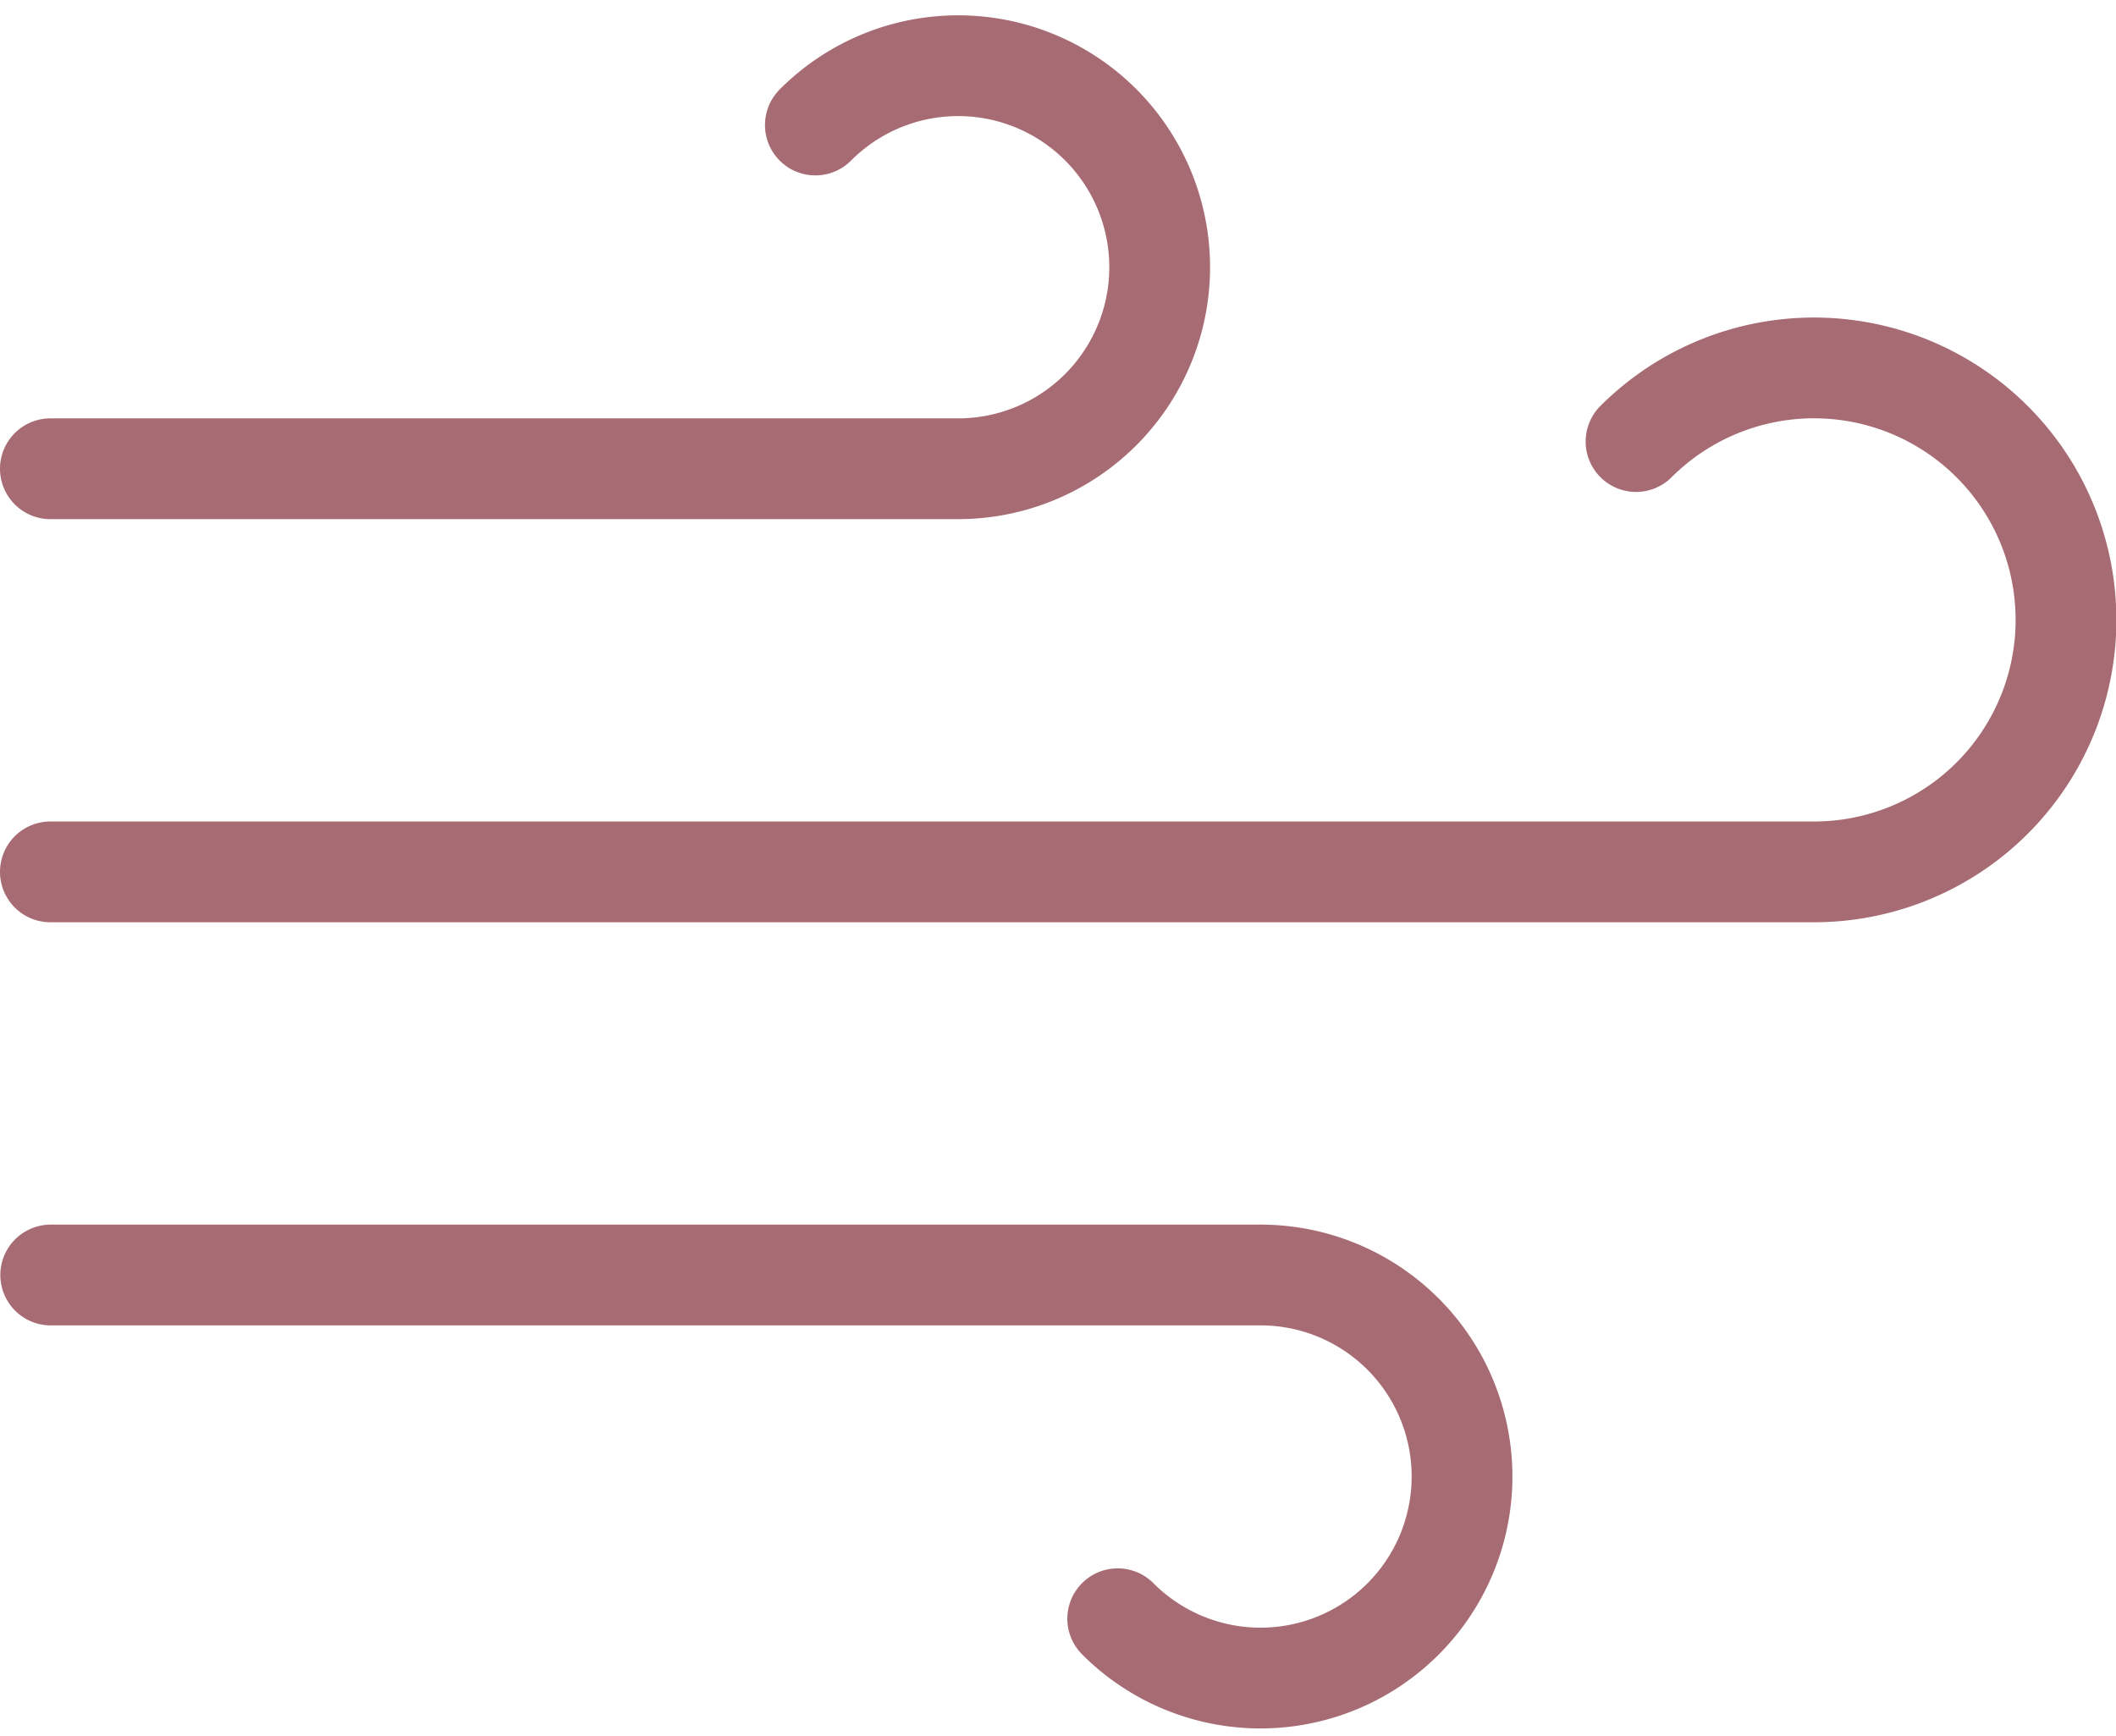
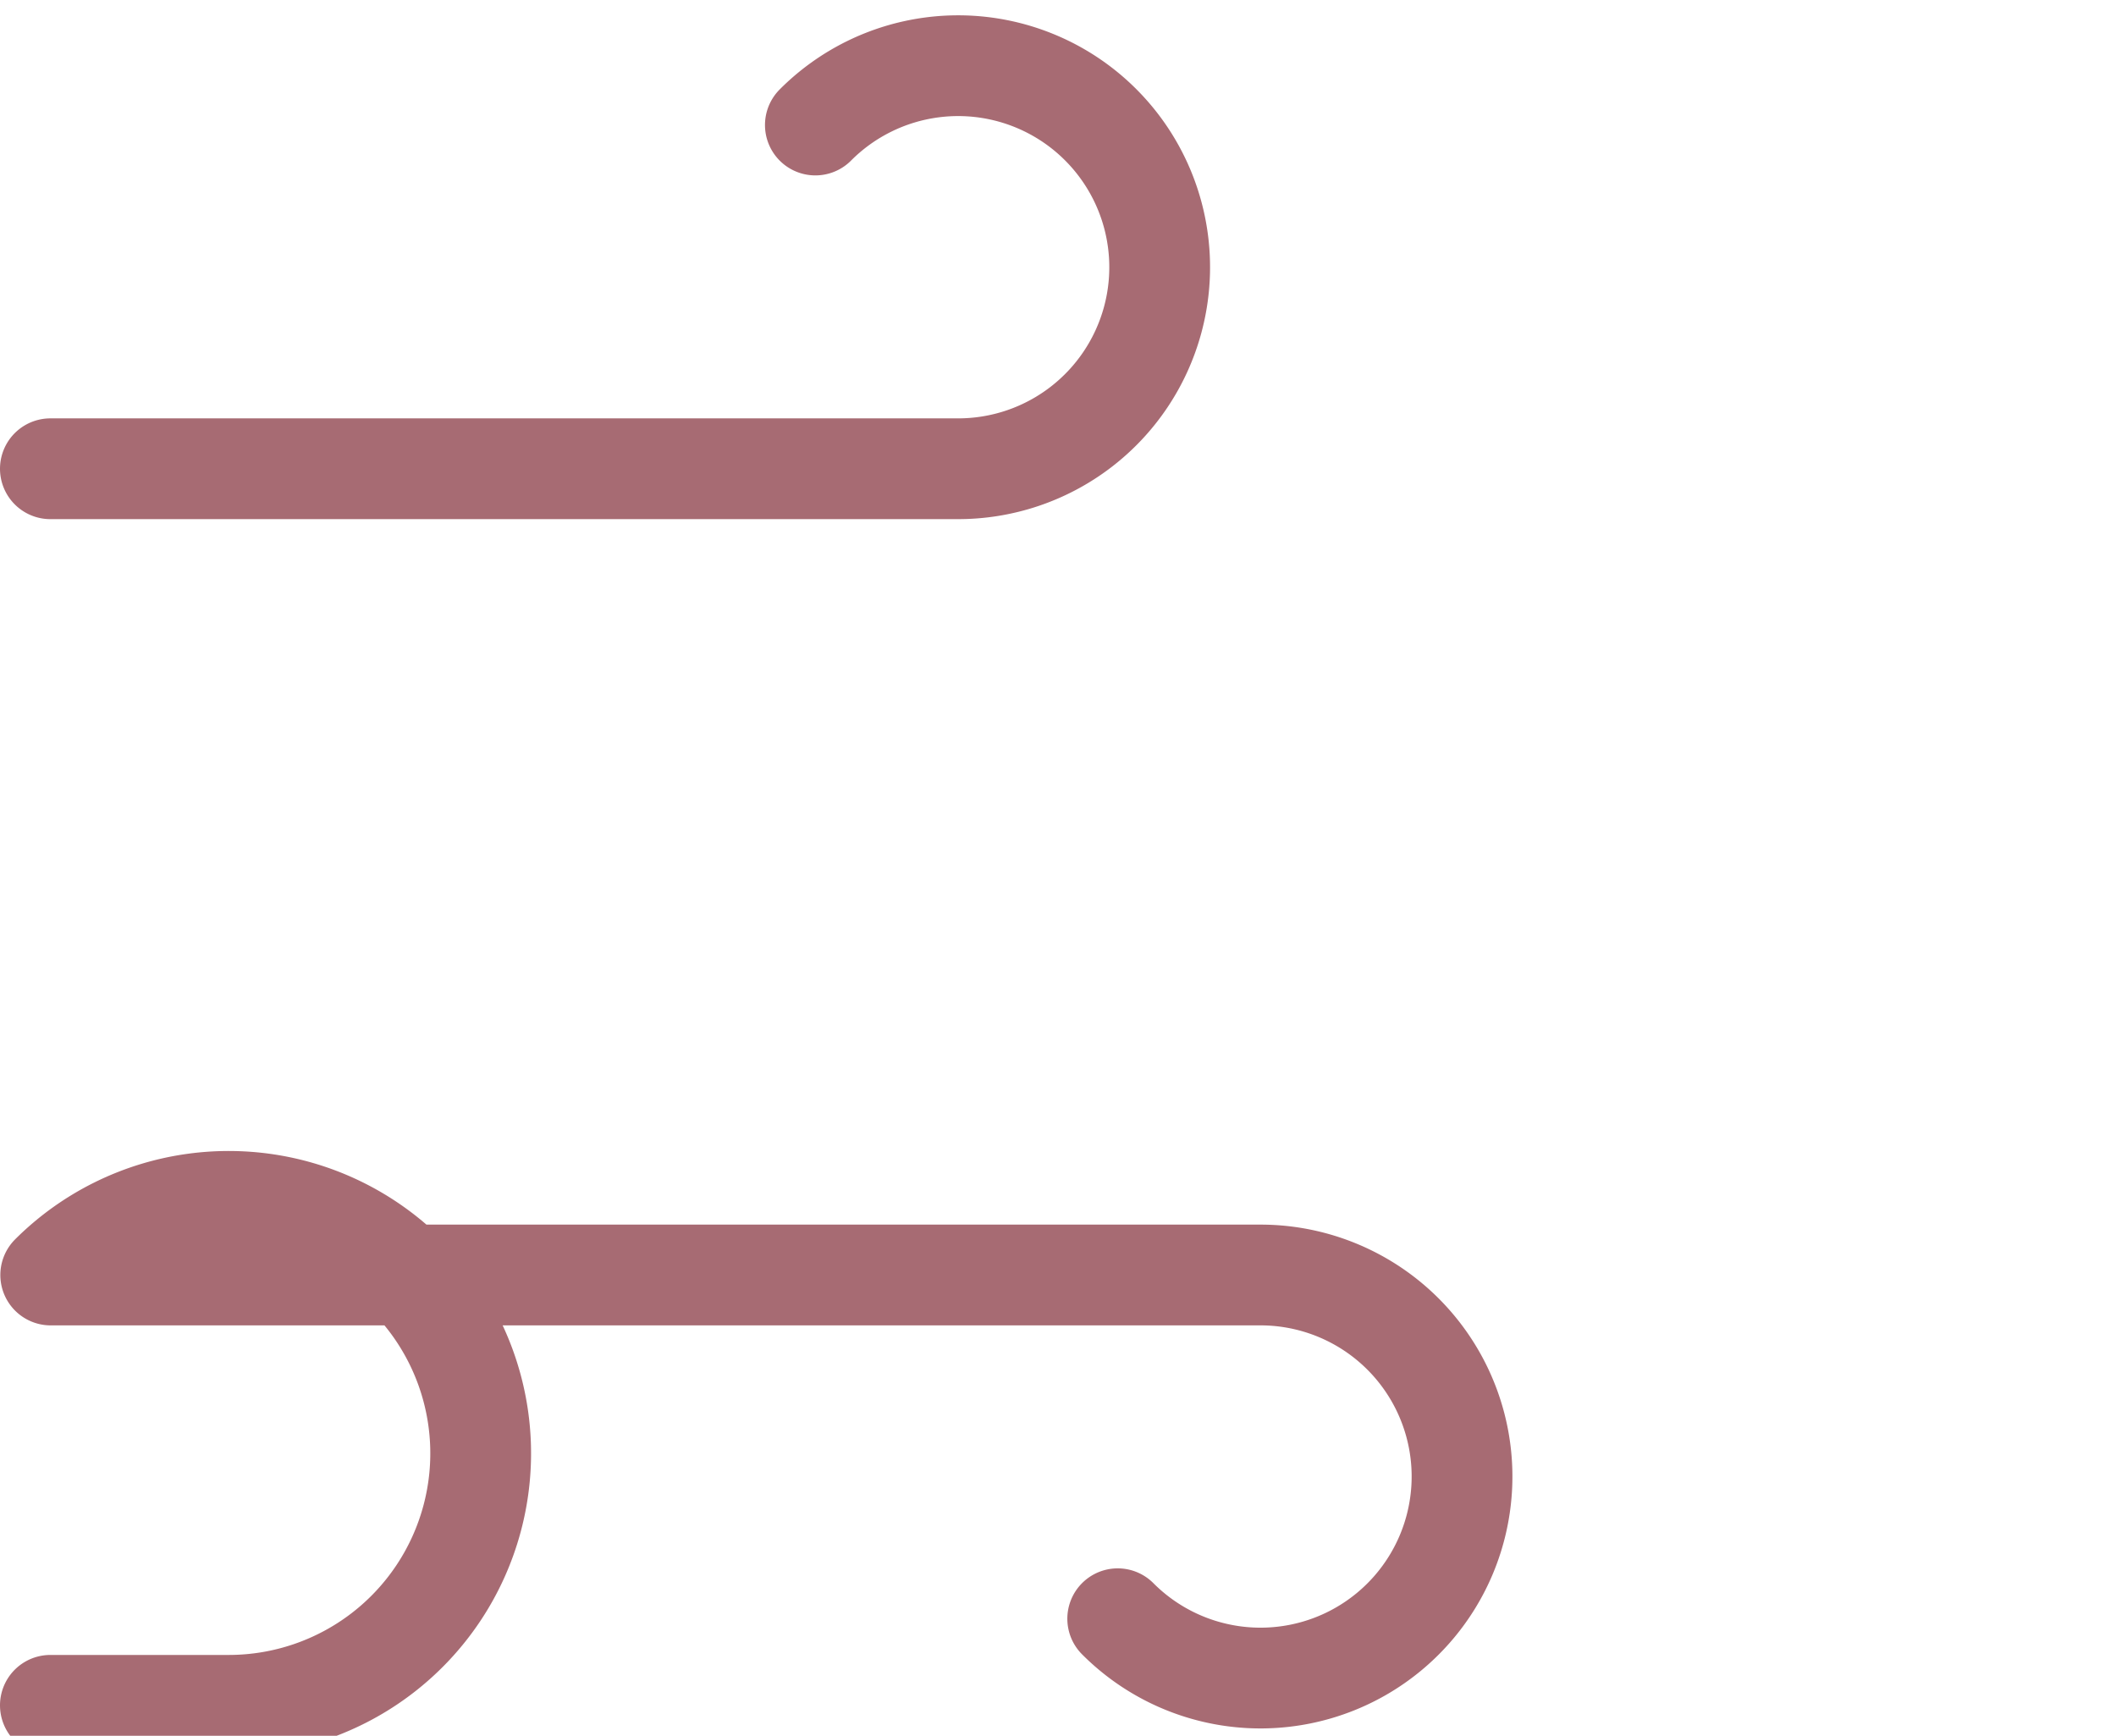
<svg xmlns="http://www.w3.org/2000/svg" width="31.5" height="25.839" viewBox="0 0 31.5 25.839">
-   <path id="wind" d="M14.055,6.218a3,3,0,1,1,2.116,5.117H2.667M18.556,28.454a3,3,0,1,0,2.116-5.117h-18m23.6-12.407a3.751,3.751,0,1,1,2.656,6.406H2.667" transform="translate(-1.917 -4.357)" fill="none" stroke="#a76b73" stroke-linecap="round" stroke-linejoin="round" stroke-width="1.5" />
+   <path id="wind" d="M14.055,6.218a3,3,0,1,1,2.116,5.117H2.667M18.556,28.454a3,3,0,1,0,2.116-5.117h-18a3.751,3.751,0,1,1,2.656,6.406H2.667" transform="translate(-1.917 -4.357)" fill="none" stroke="#a76b73" stroke-linecap="round" stroke-linejoin="round" stroke-width="1.5" />
</svg>